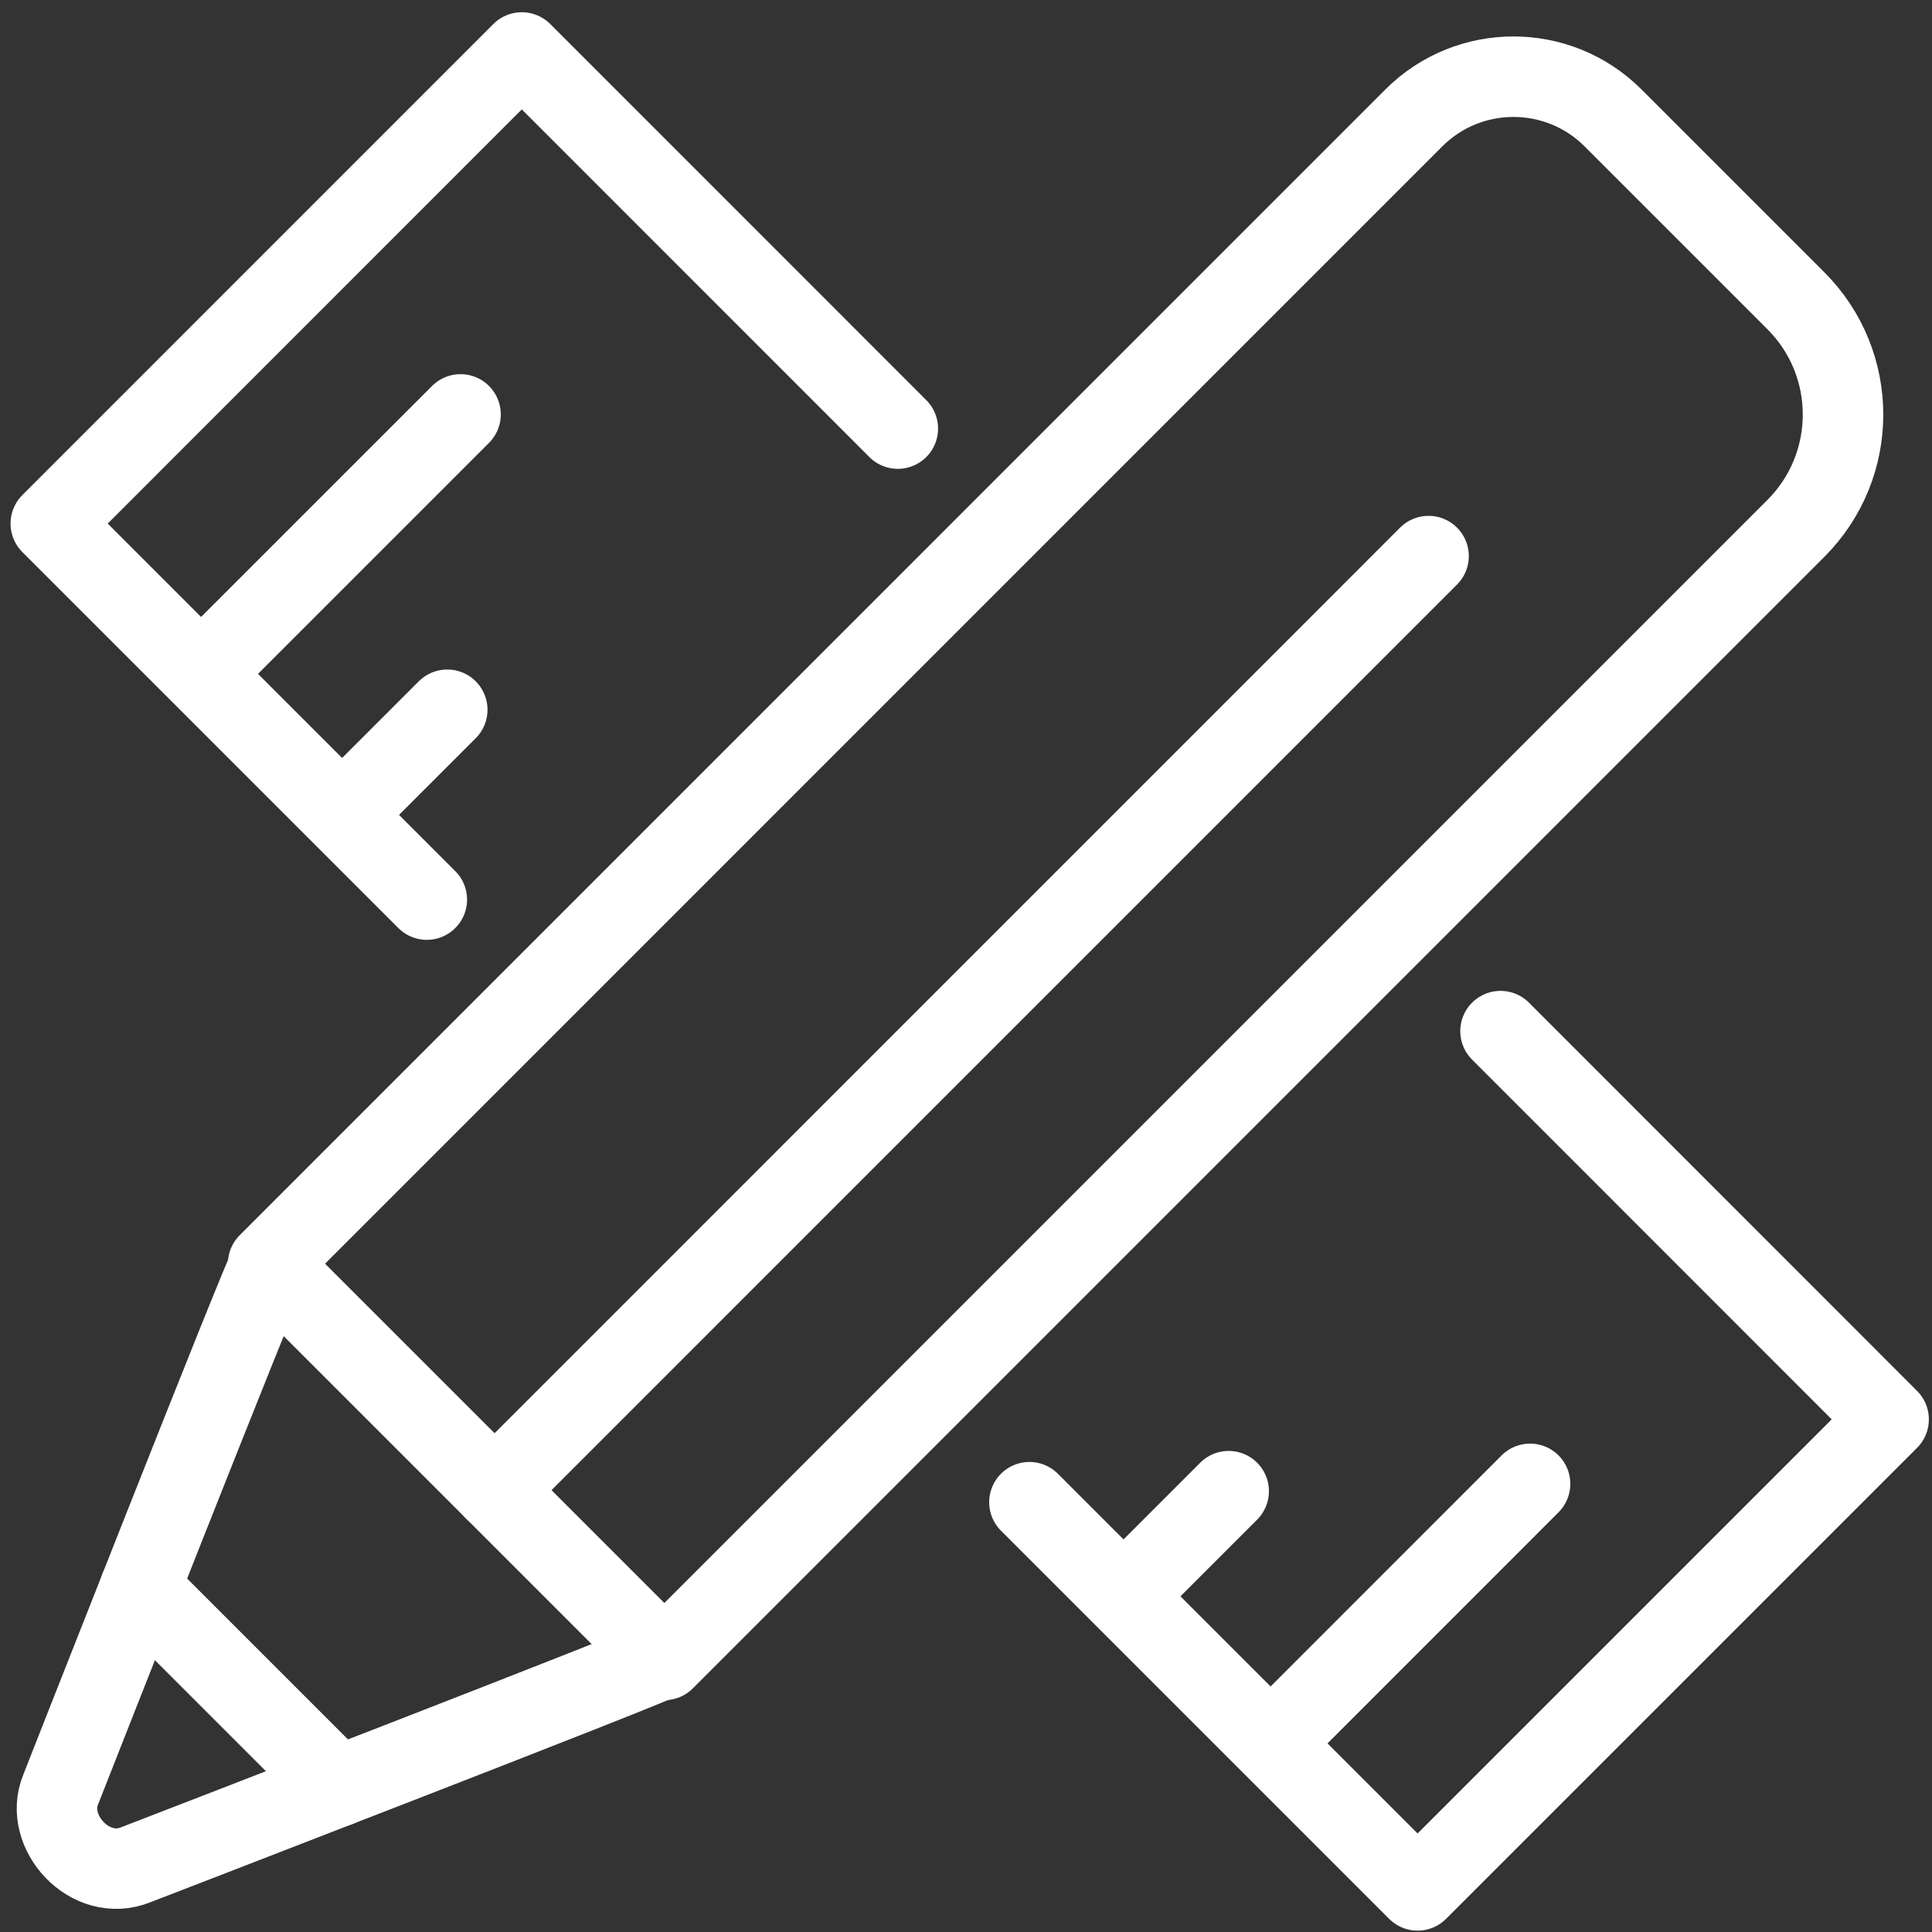
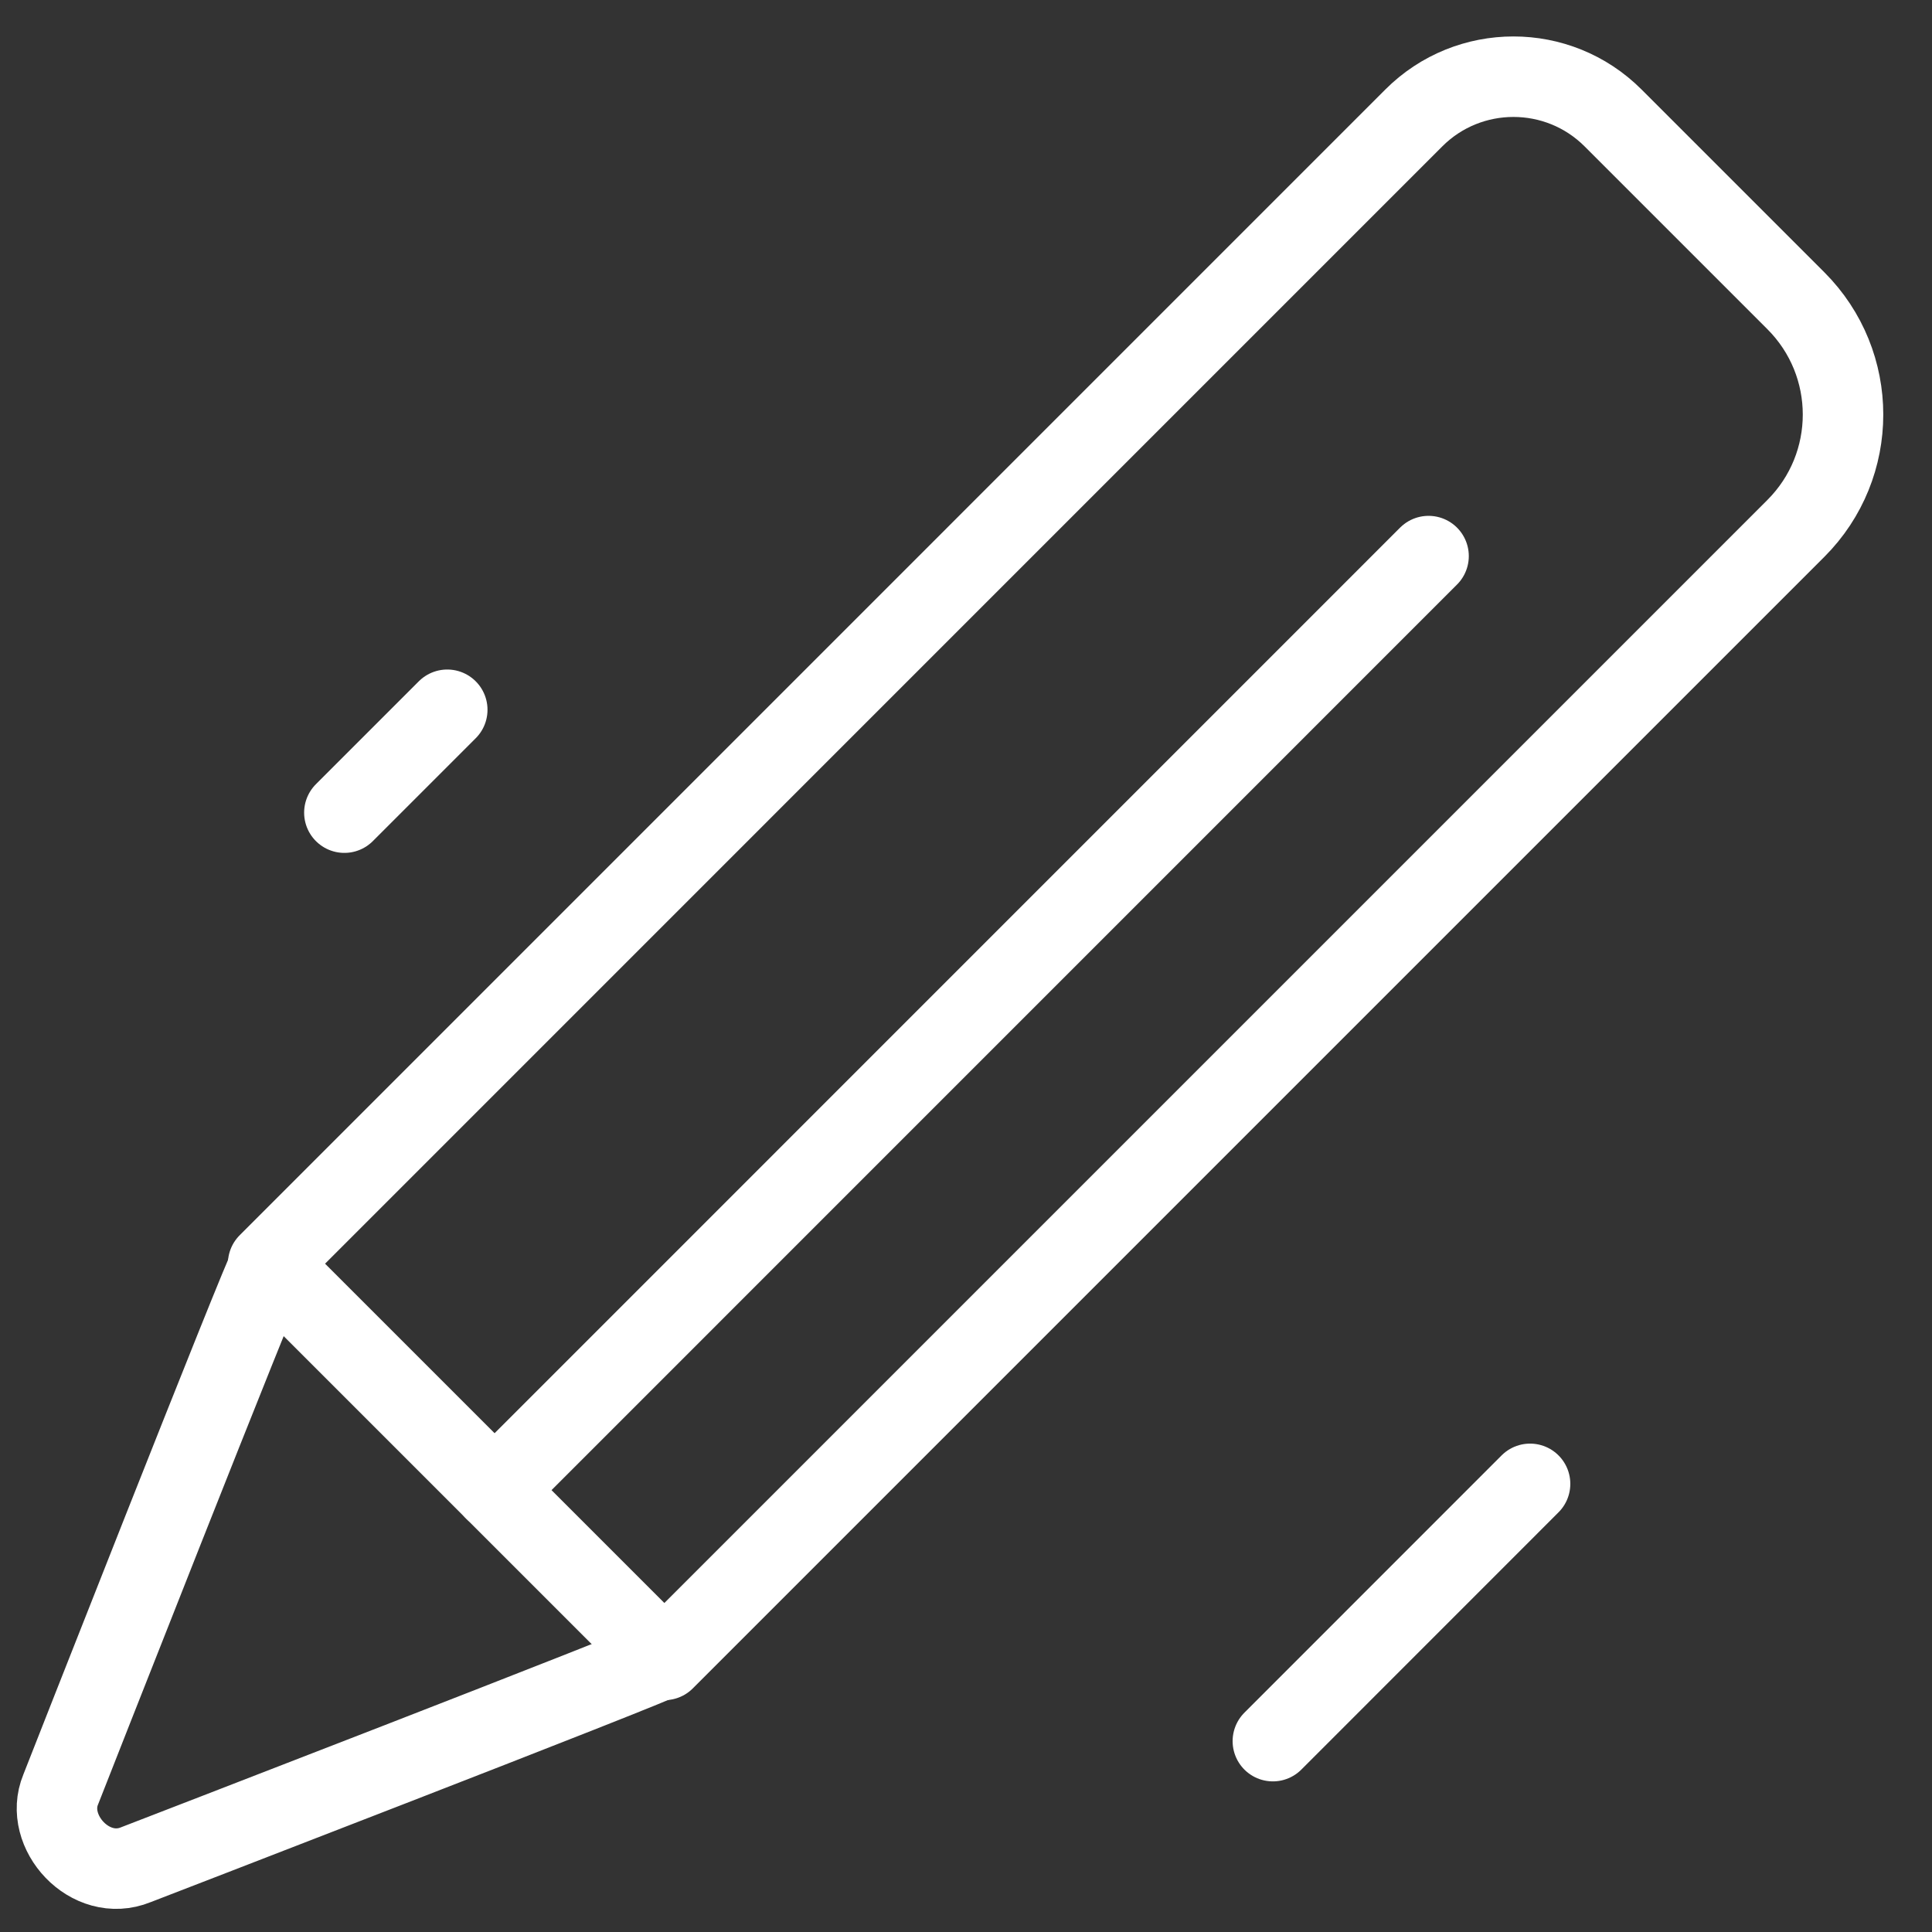
<svg xmlns="http://www.w3.org/2000/svg" version="1.1" id="Layer_1" x="0px" y="0px" width="24px" height="24px" viewBox="0 0 24 24" xml:space="preserve">
  <rect x="0" y="0" width="24" height="24" fill="#333333" stroke="none" />
  <g>
-     <line fill="none" stroke="#fff" stroke-linecap="round" stroke-linejoin="round" stroke-miterlimit="10" x1="2.526" y1="8.343" x2="5.721" y2="5.148" />
    <line fill="none" stroke="#fff" stroke-linecap="round" stroke-linejoin="round" stroke-miterlimit="10" x1="4.278" y1="10.095" x2="5.556" y2="8.817" />
-     <line fill="none" stroke="#fff" stroke-linecap="round" stroke-linejoin="round" stroke-miterlimit="10" x1="13.985" y1="19.802" x2="15.263" y2="18.524" />
    <line fill="none" stroke="#fff" stroke-linecap="round" stroke-linejoin="round" stroke-miterlimit="10" x1="15.812" y1="21.629" x2="19.007" y2="18.433" />
    <path fill="none" stroke="#fff" stroke-linecap="round" stroke-linejoin="round" stroke-miterlimit="10" d="M3.351,15.719   c-0.064,0.064-2.597,6.511-2.597,6.511c-0.217,0.524,0.367,1.166,0.934,0.934c0,0,6.481-2.501,6.545-2.564" />
-     <line fill="none" stroke="#fff" stroke-linecap="round" stroke-linejoin="round" stroke-miterlimit="10" x1="1.739" y1="19.731" x2="4.2" y2="22.192" />
    <path fill="none" stroke="#fff" stroke-linecap="round" stroke-linejoin="round" stroke-miterlimit="10" d="M22.309,3.736   l-2.271-2.271c-0.683-0.683-1.792-0.683-2.475,0L3.331,15.698L8.253,20.62L22.309,6.564   C23.09,5.783,23.09,4.517,22.309,3.736z" />
    <g>
-       <polyline fill="none" stroke="#fff" stroke-linecap="round" stroke-linejoin="round" stroke-miterlimit="10" points="    11.153,5.324 6.482,0.652 0.631,6.504 5.302,11.175   " />
-       <polyline fill="none" stroke="#fff" stroke-linecap="round" stroke-linejoin="round" stroke-miterlimit="10" points="    12.788,18.661 17.61,23.483 23.461,17.632 18.64,12.809   " />
-     </g>
+       </g>
    <line fill="none" stroke="#fff" stroke-linecap="round" stroke-linejoin="round" stroke-miterlimit="10" x1="6.144" y1="18.511" x2="17.746" y2="6.908" />
  </g>
  <rect x="0" y="-0" fill="none" width="24" height="24" />
</svg>